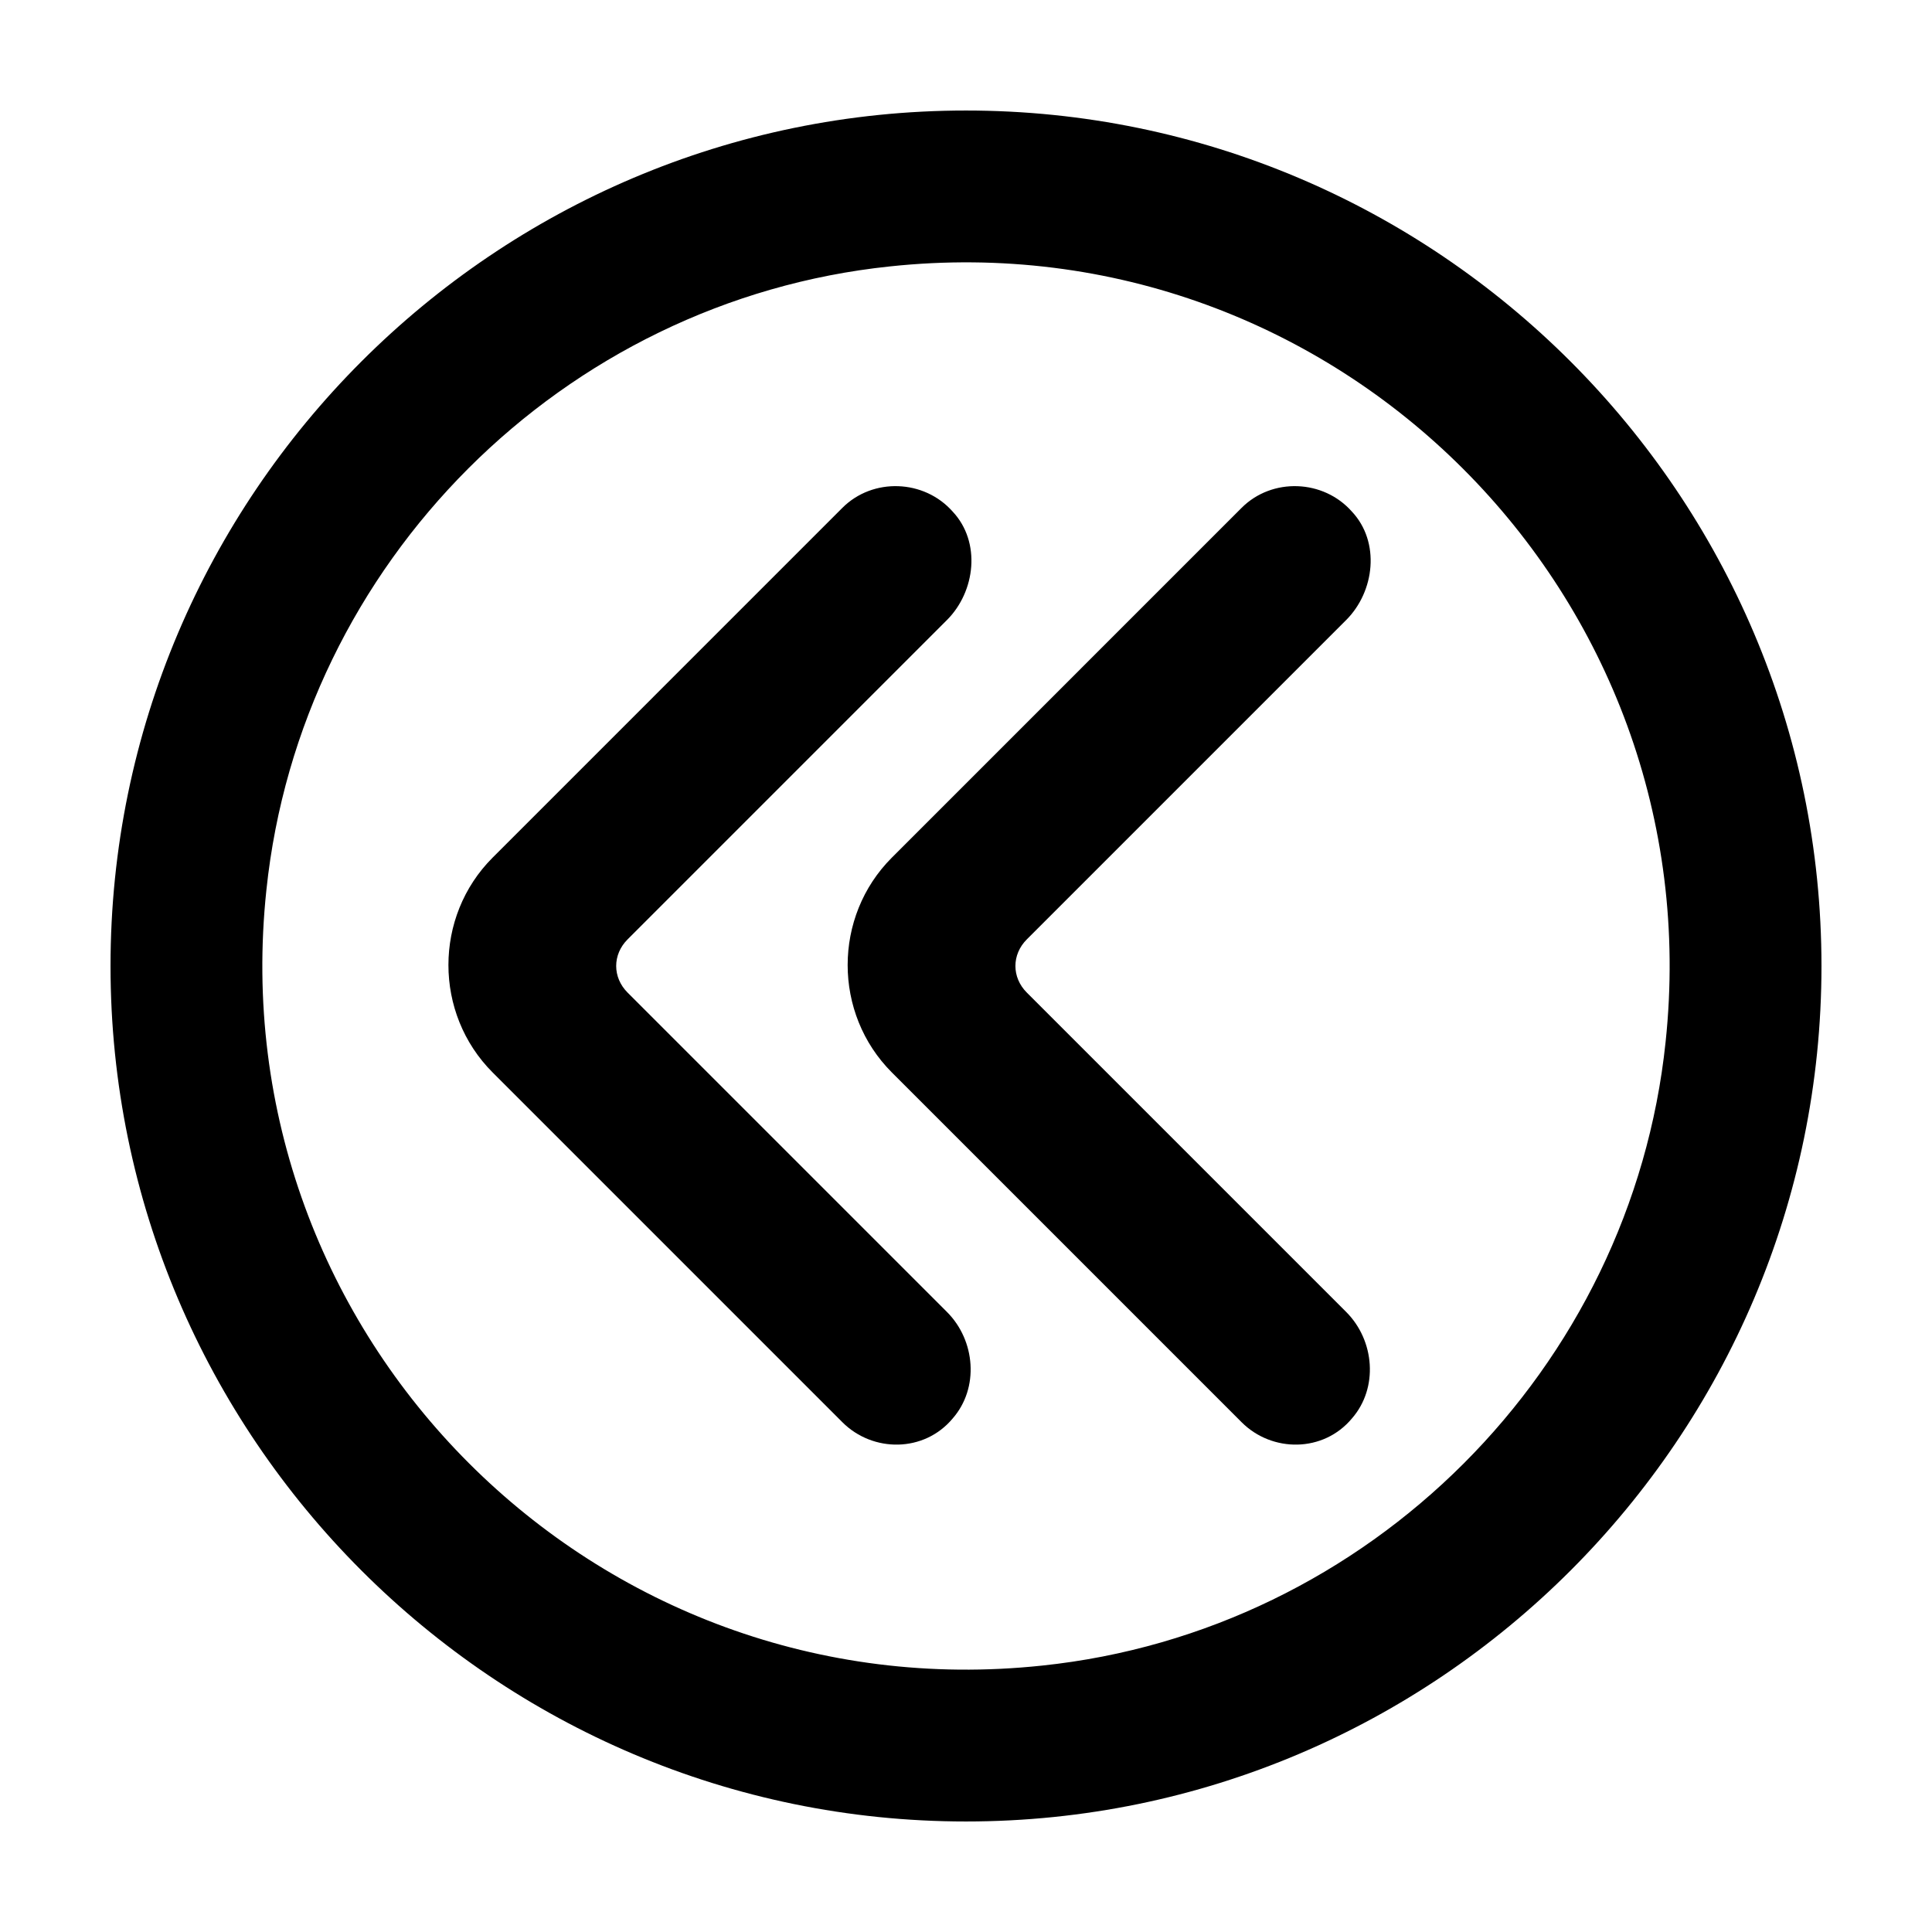
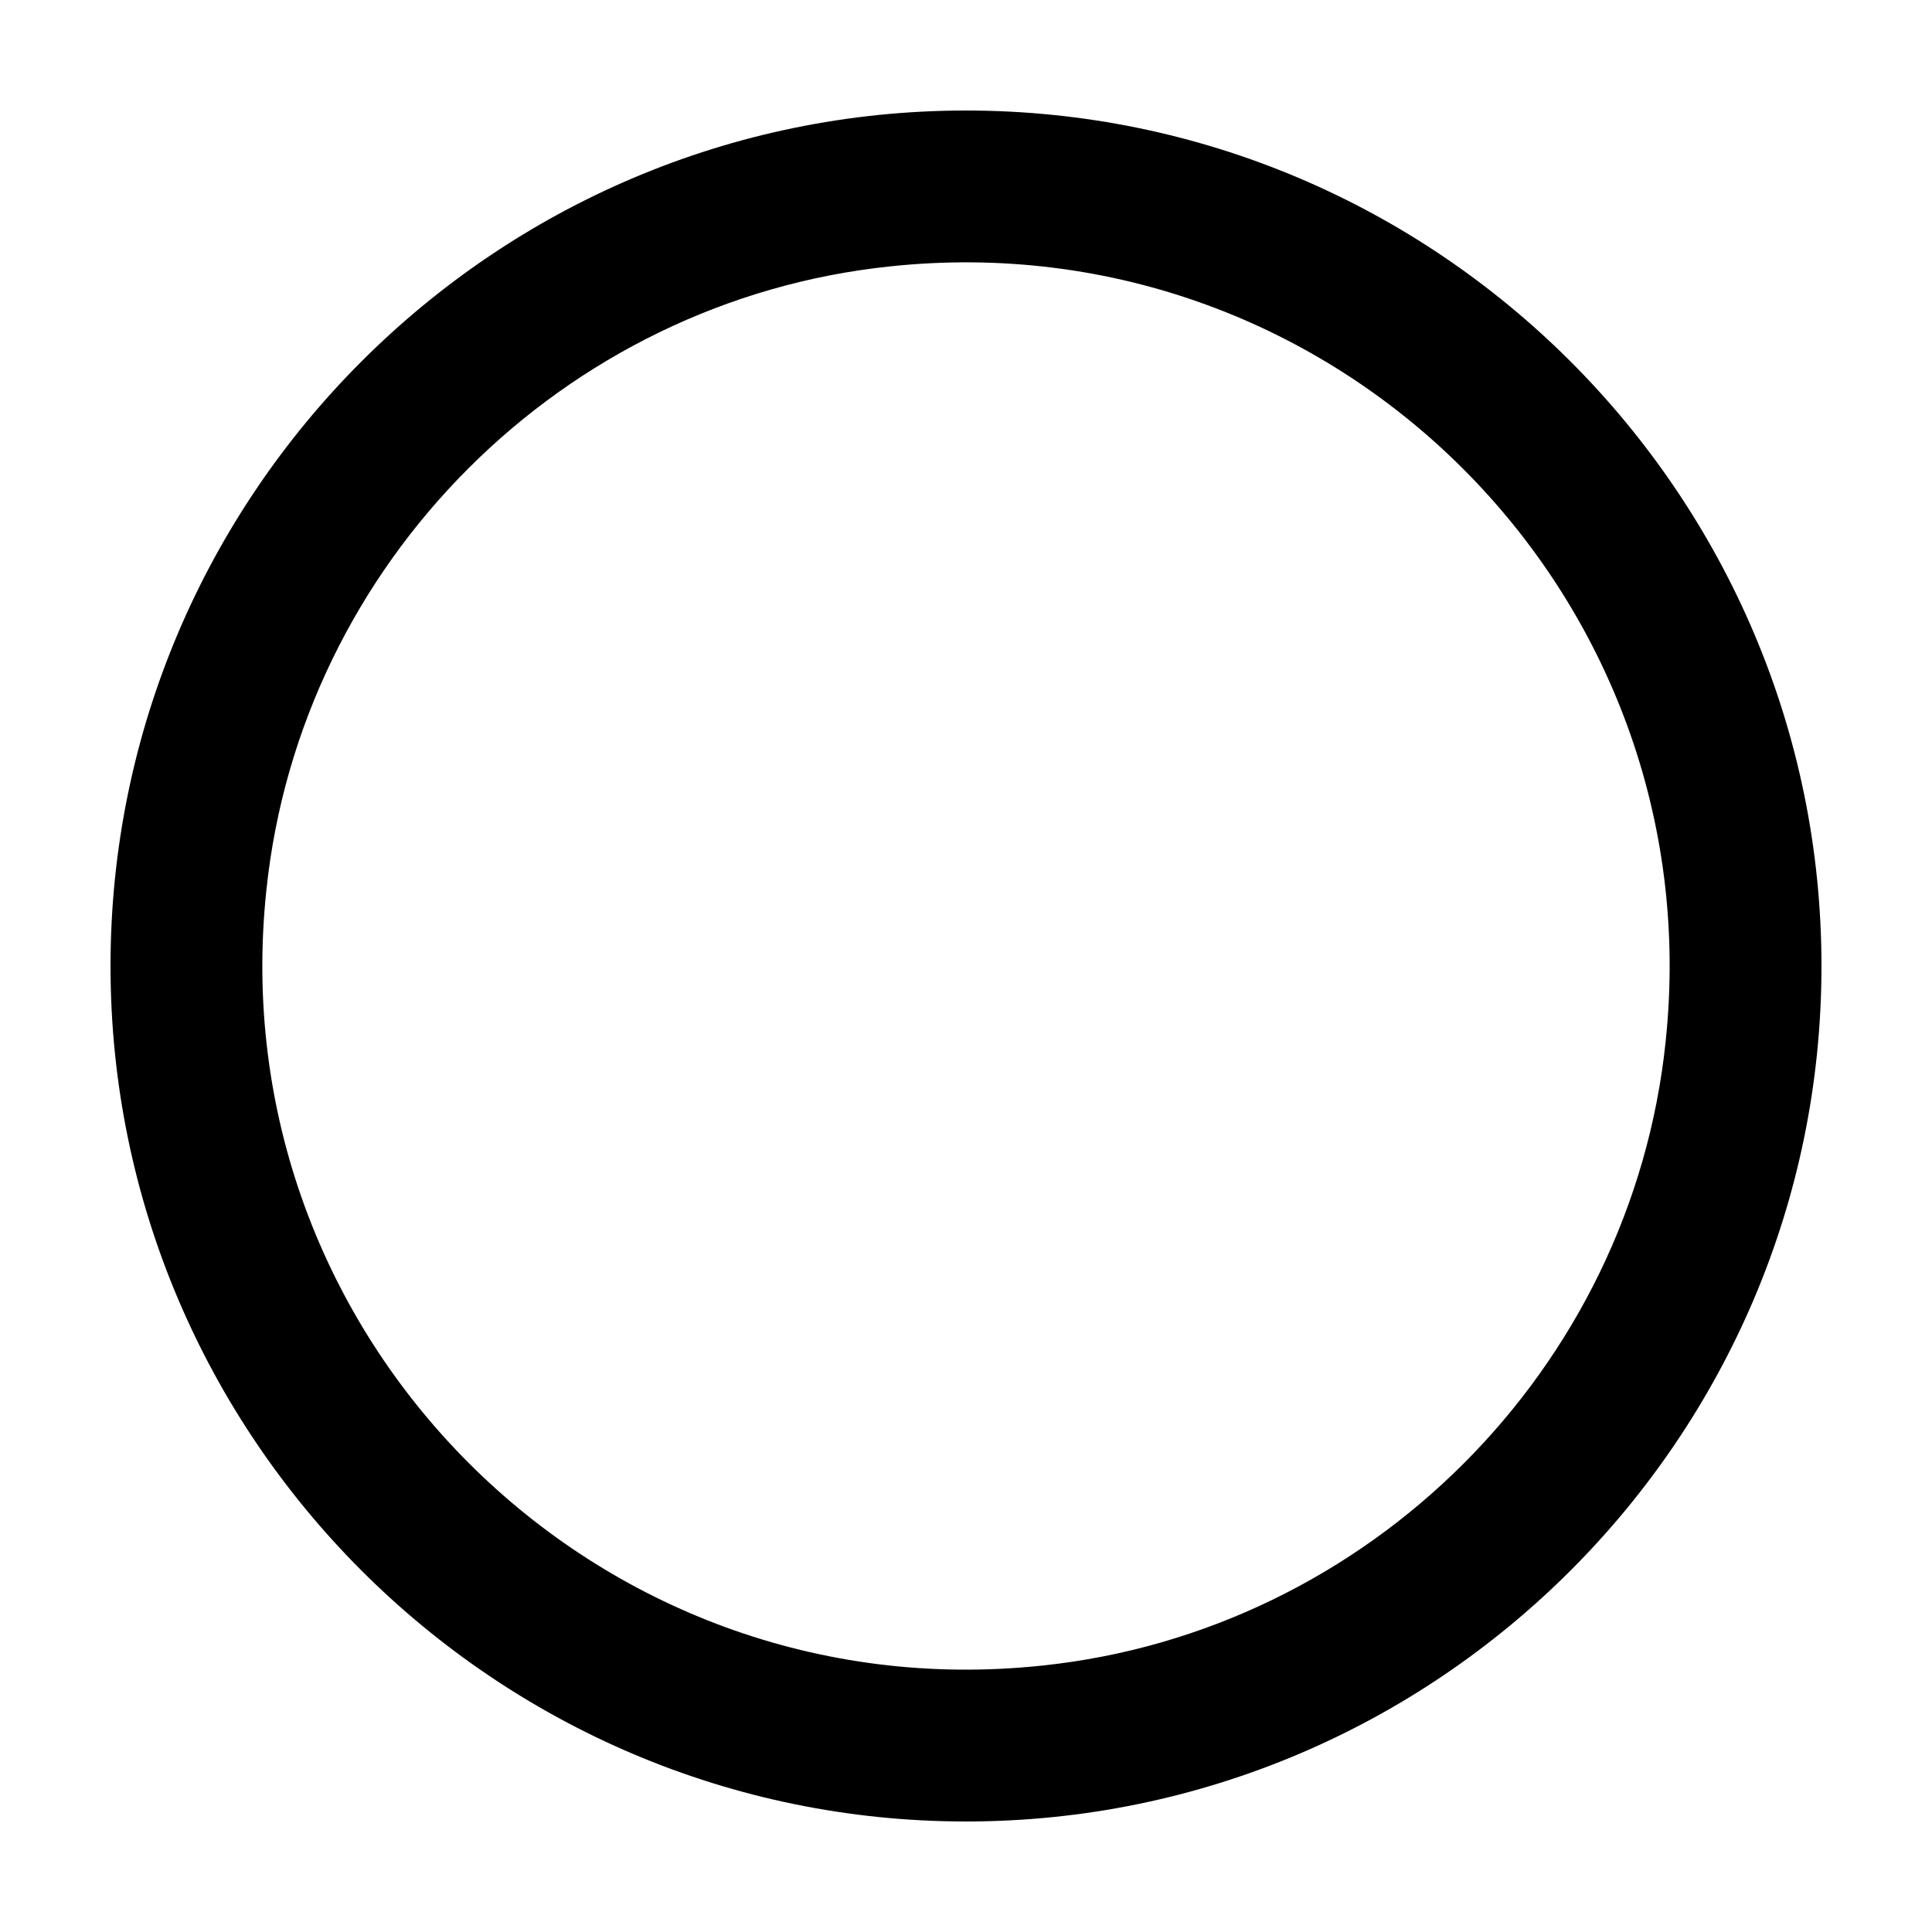
<svg xmlns="http://www.w3.org/2000/svg" fill="#000000" width="800px" height="800px" version="1.1" viewBox="144 144 512 512">
  <g>
    <path d="m400 626.71c124.95 0 226.71-101.77 226.71-226.71-0.004-124.94-101.77-226.71-226.71-226.71-124.95 0-226.71 101.77-226.71 226.71 0 124.94 101.77 226.71 226.71 226.71zm-20.152-412.11c118.39-12.598 218.15 87.156 205.55 205.55-9.07 86.652-78.598 156.18-165.25 165.25-118.4 12.594-218.15-87.16-205.55-205.55 9.066-86.656 78.594-156.18 165.25-165.25z" />
-     <path d="m500.76 491.69-84.641-84.641c-4.031-4.031-4.031-10.078 0-14.105l84.641-84.641c7.559-7.559 9.07-20.656 1.512-28.719-7.559-8.566-21.16-9.07-29.223-1.008l-92.699 92.703c-15.617 15.617-15.617 41.312 0 56.93l92.699 92.703c8.062 8.062 21.664 8.062 29.223-1.008 7.051-8.062 6.043-20.656-1.512-28.215z" />
-     <path d="m394.96 491.69-84.641-84.641c-4.031-4.031-4.031-10.078 0-14.105l84.641-84.641c7.559-7.559 9.07-20.656 1.512-28.719-7.559-8.566-21.16-9.07-29.223-1.008l-92.699 92.703c-15.617 15.617-15.617 41.312 0 56.93l92.699 92.703c8.062 8.062 21.664 8.062 29.223-1.008 7.051-8.062 6.043-20.656-1.512-28.215z" />
  </g>
</svg>